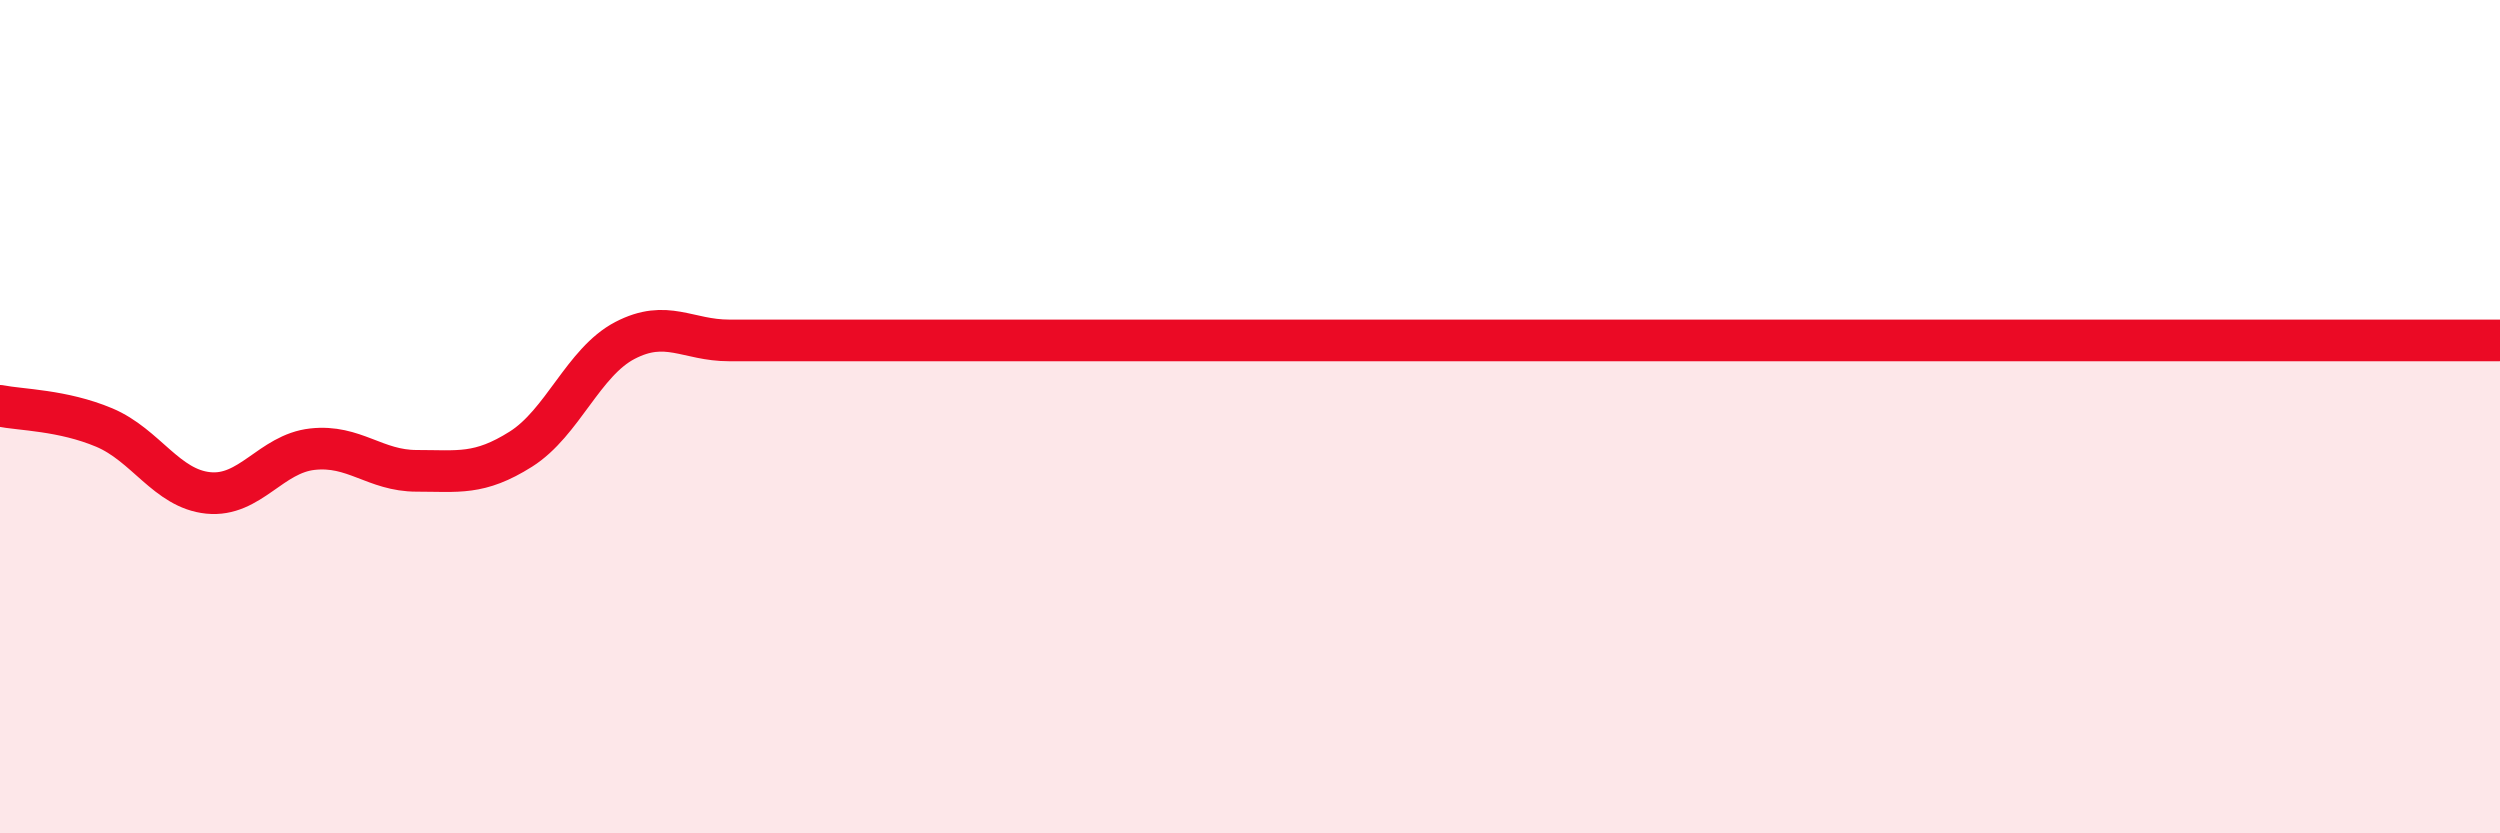
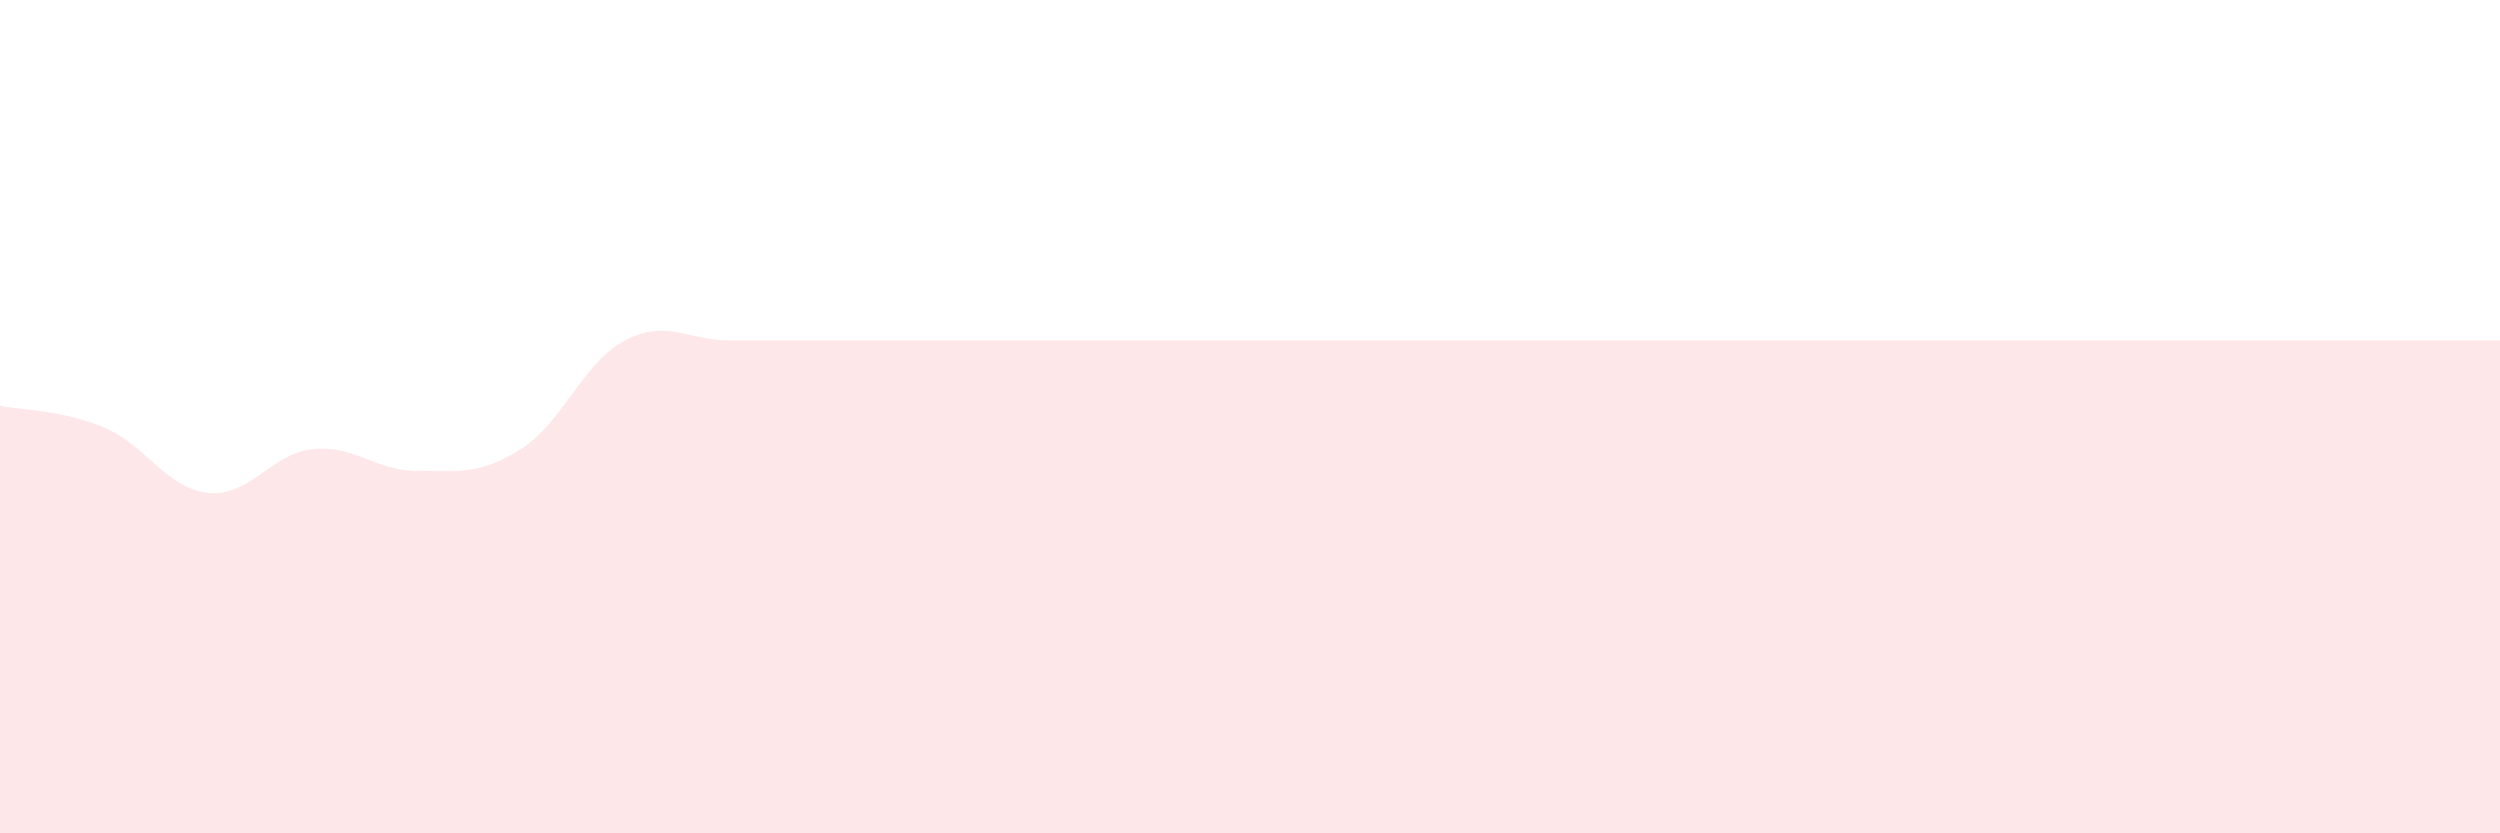
<svg xmlns="http://www.w3.org/2000/svg" width="60" height="20" viewBox="0 0 60 20">
-   <path d="M 0,9.74 C 0.5,9.84 1.5,9.84 2.5,10.26 C 3.5,10.68 4,11.73 5,11.83 C 6,11.93 6.5,10.89 7.5,10.78 C 8.5,10.67 9,11.3 10,11.3 C 11,11.3 11.5,11.41 12.5,10.78 C 13.5,10.15 14,8.69 15,8.17 C 16,7.65 16.5,8.17 17.5,8.17 C 18.5,8.17 19,8.17 20,8.17 C 21,8.17 21.5,8.17 22.5,8.17 C 23.5,8.17 24,8.17 25,8.17 C 26,8.17 26.5,8.17 27.5,8.17 C 28.5,8.17 29,8.17 30,8.17 C 31,8.17 31.5,8.17 32.5,8.17 C 33.5,8.17 34,8.17 35,8.17 C 36,8.17 36.5,8.17 37.5,8.17 C 38.5,8.17 39,8.17 40,8.17 C 41,8.17 41.5,8.17 42.5,8.17 C 43.5,8.17 44,8.17 45,8.17 C 46,8.17 46.5,8.17 47.5,8.17 C 48.5,8.17 49,8.17 50,8.17 C 51,8.17 51.5,8.17 52.5,8.17 C 53.5,8.17 53.5,8.17 55,8.17 C 56.5,8.17 59,8.17 60,8.17L60 20L0 20Z" fill="#EB0A25" opacity="0.1" stroke-linecap="round" stroke-linejoin="round" />
-   <path d="M 0,9.74 C 0.5,9.84 1.5,9.84 2.5,10.26 C 3.5,10.68 4,11.73 5,11.83 C 6,11.93 6.5,10.89 7.5,10.78 C 8.5,10.67 9,11.3 10,11.3 C 11,11.3 11.5,11.41 12.5,10.78 C 13.5,10.15 14,8.69 15,8.17 C 16,7.65 16.5,8.17 17.5,8.17 C 18.5,8.17 19,8.17 20,8.17 C 21,8.17 21.5,8.17 22.5,8.17 C 23.5,8.17 24,8.17 25,8.17 C 26,8.17 26.5,8.17 27.5,8.17 C 28.5,8.17 29,8.17 30,8.17 C 31,8.17 31.5,8.17 32.5,8.17 C 33.5,8.17 34,8.17 35,8.17 C 36,8.17 36.5,8.17 37.5,8.17 C 38.5,8.17 39,8.17 40,8.17 C 41,8.17 41.5,8.17 42.5,8.17 C 43.5,8.17 44,8.17 45,8.17 C 46,8.17 46.5,8.17 47.5,8.17 C 48.5,8.17 49,8.17 50,8.17 C 51,8.17 51.5,8.17 52.5,8.17 C 53.5,8.17 53.5,8.17 55,8.17 C 56.5,8.17 59,8.17 60,8.17" stroke="#EB0A25" stroke-width="1" fill="none" stroke-linecap="round" stroke-linejoin="round" />
+   <path d="M 0,9.74 C 0.5,9.84 1.5,9.84 2.5,10.26 C 3.5,10.68 4,11.73 5,11.83 C 6,11.93 6.5,10.89 7.5,10.78 C 8.5,10.67 9,11.3 10,11.3 C 11,11.3 11.5,11.41 12.5,10.78 C 13.5,10.15 14,8.69 15,8.17 C 16,7.65 16.5,8.17 17.5,8.17 C 21,8.17 21.5,8.17 22.5,8.17 C 23.5,8.17 24,8.17 25,8.17 C 26,8.17 26.5,8.17 27.5,8.17 C 28.5,8.17 29,8.17 30,8.17 C 31,8.17 31.5,8.17 32.5,8.17 C 33.5,8.17 34,8.17 35,8.17 C 36,8.17 36.5,8.17 37.5,8.17 C 38.5,8.17 39,8.17 40,8.17 C 41,8.17 41.5,8.17 42.5,8.17 C 43.5,8.17 44,8.17 45,8.17 C 46,8.17 46.5,8.17 47.5,8.17 C 48.5,8.17 49,8.17 50,8.17 C 51,8.17 51.5,8.17 52.5,8.17 C 53.5,8.17 53.5,8.17 55,8.17 C 56.5,8.17 59,8.17 60,8.17L60 20L0 20Z" fill="#EB0A25" opacity="0.1" stroke-linecap="round" stroke-linejoin="round" />
</svg>